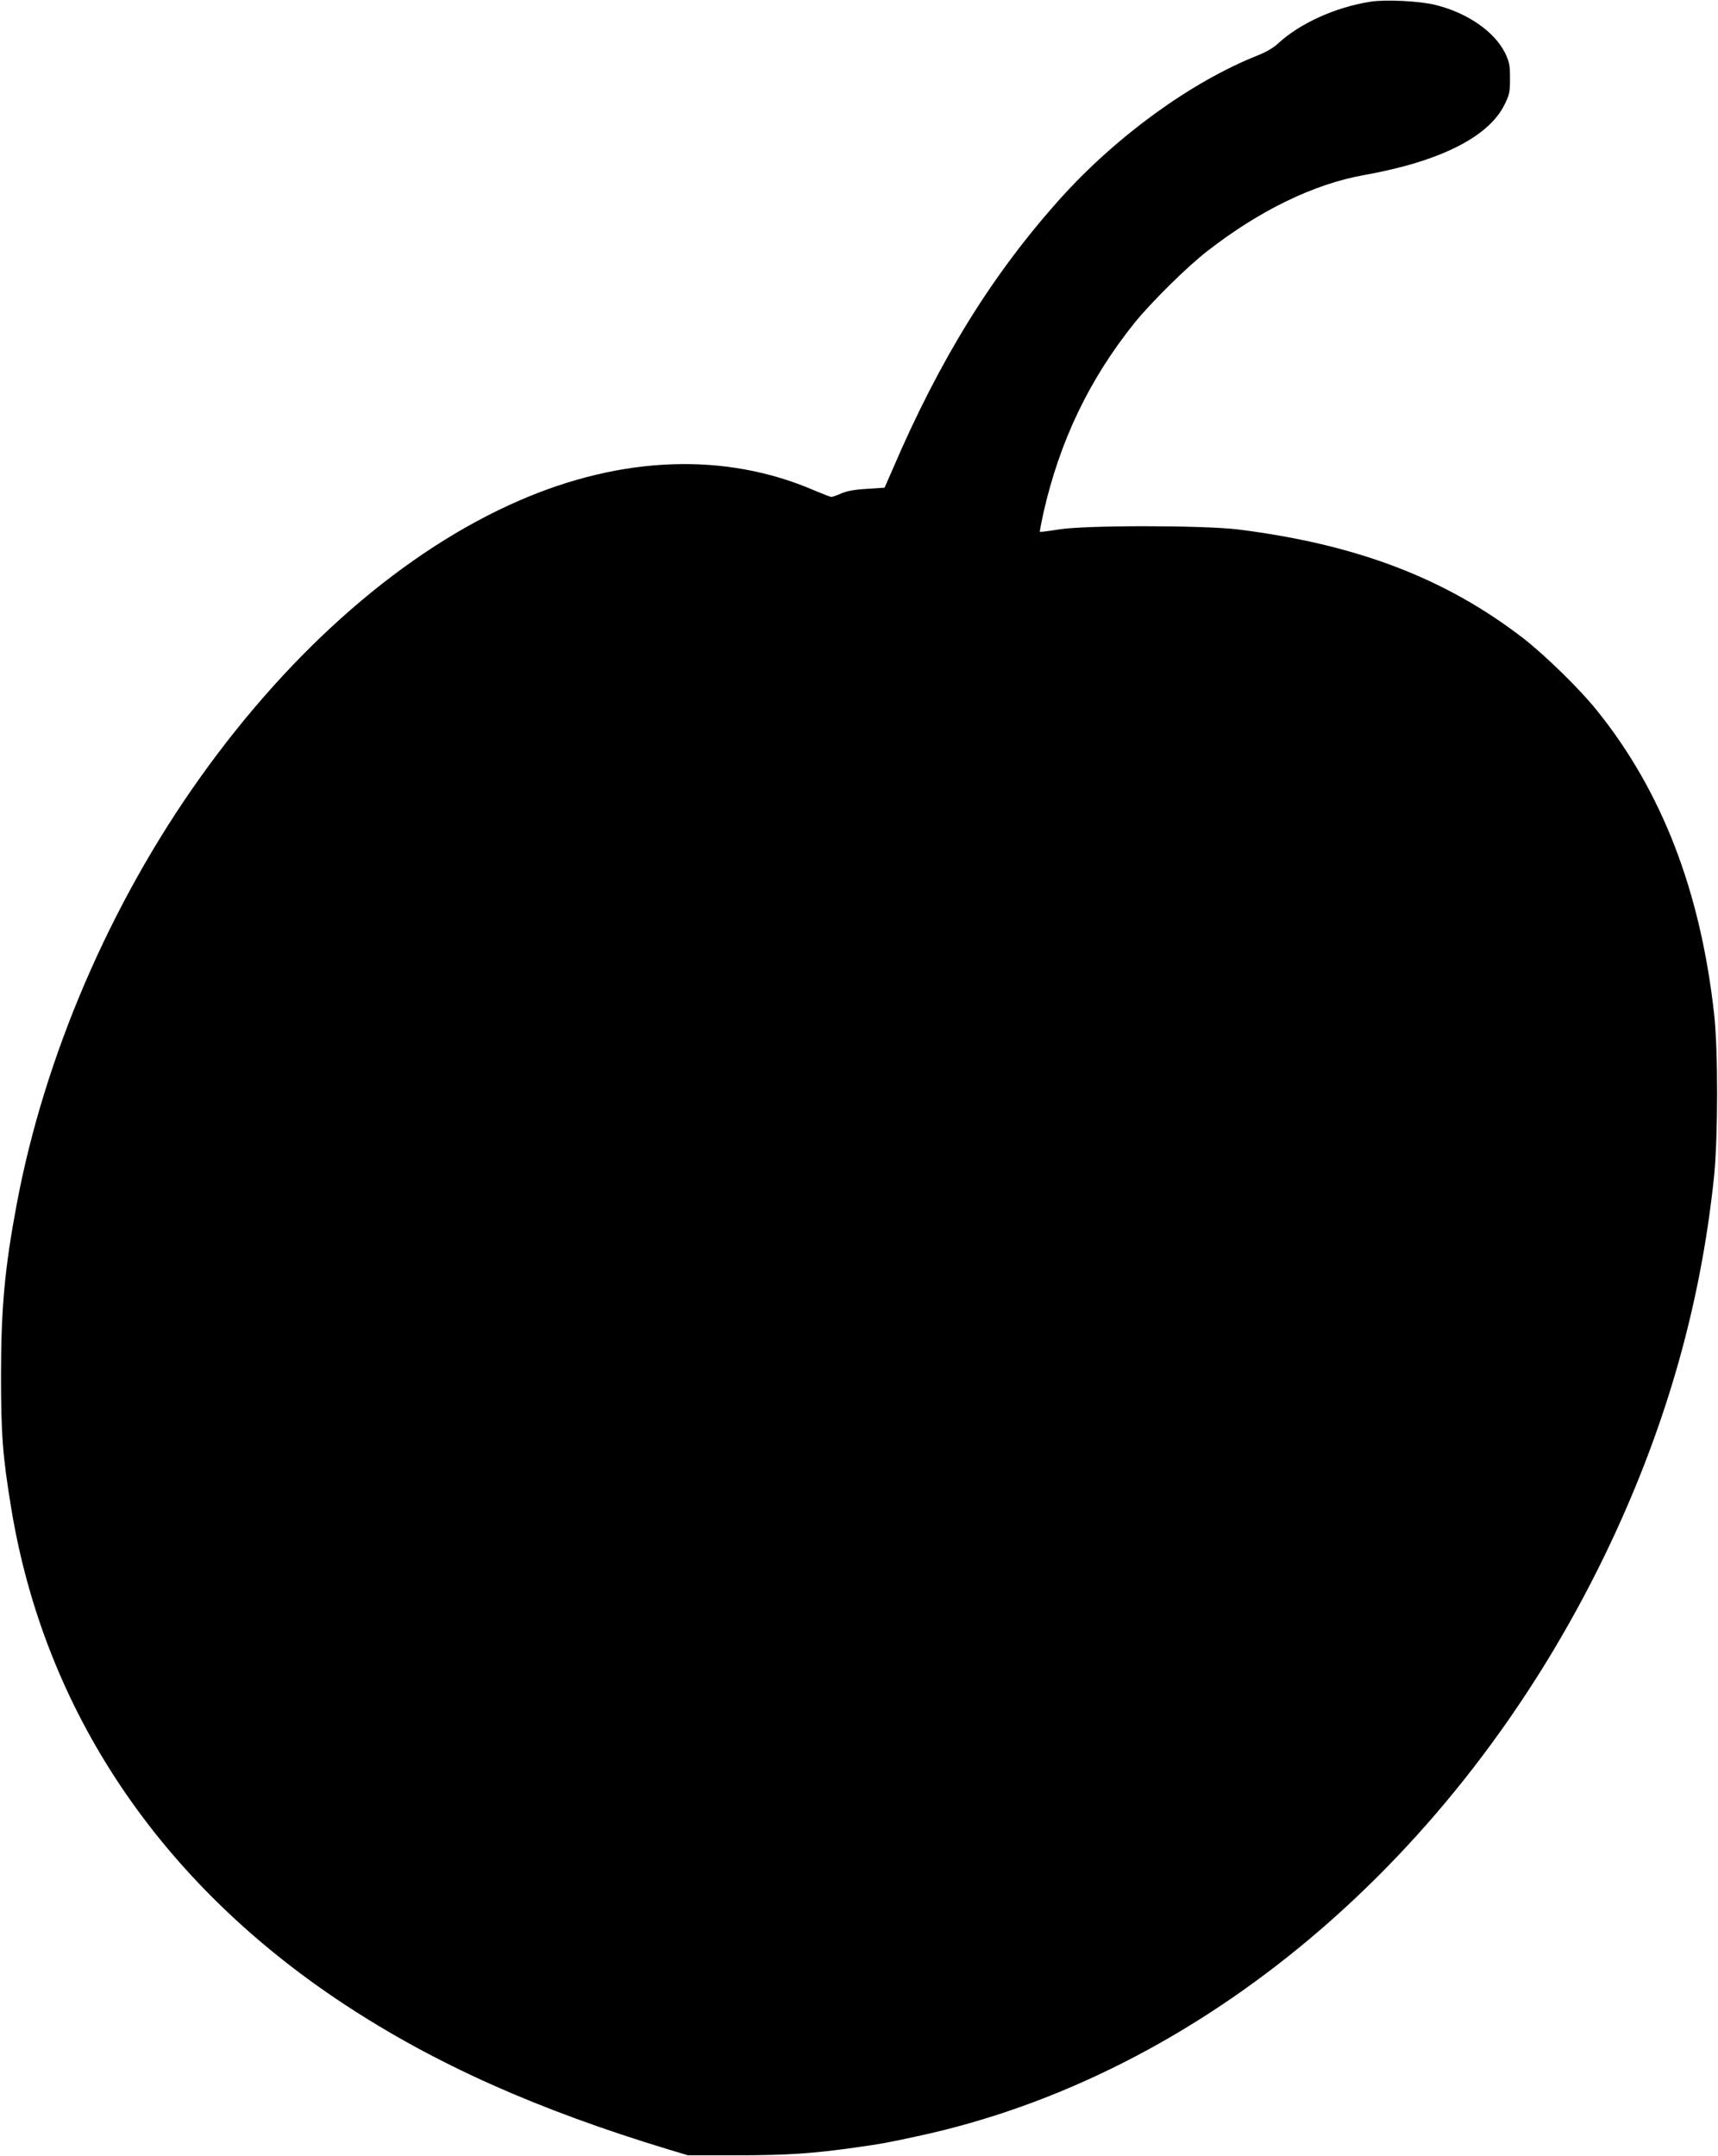
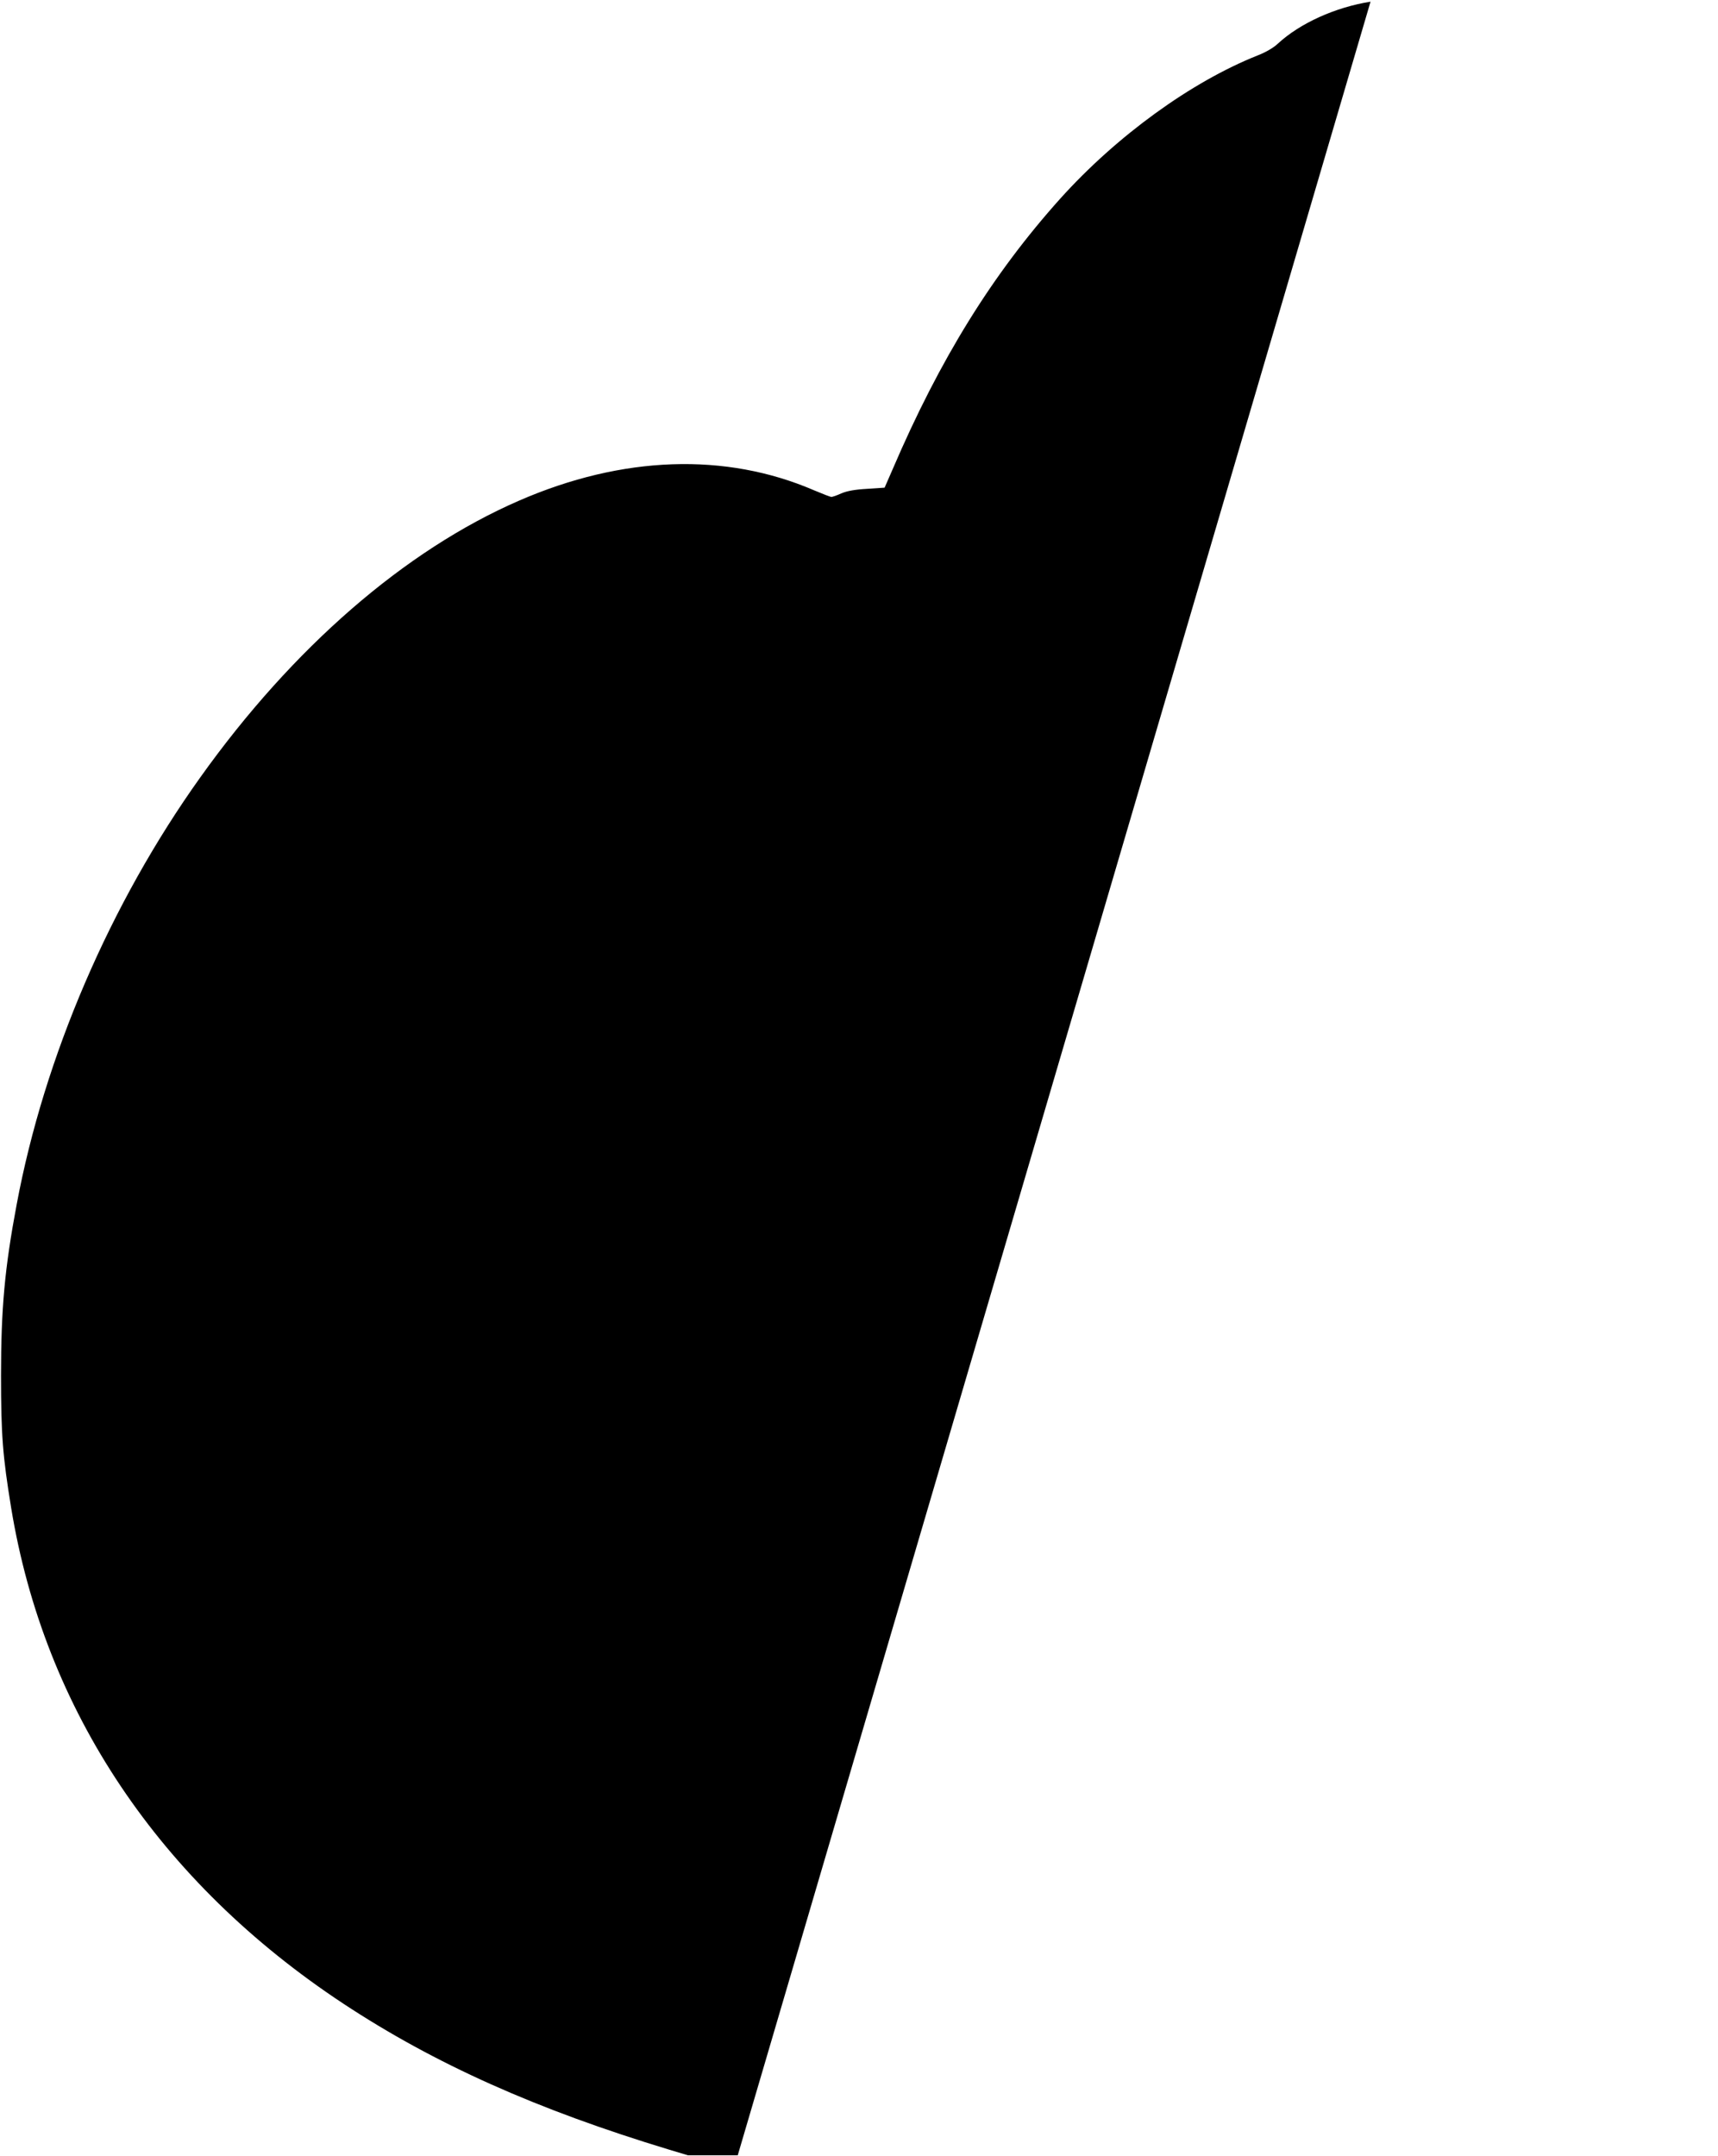
<svg xmlns="http://www.w3.org/2000/svg" version="1.0" width="1020pt" height="1280pt" viewBox="0 0 1020 1280" preserveAspectRatio="xMidYMid meet">
  <g transform="translate(0,1280) scale(0.1,-0.1)" fill="#000000" stroke="none">
-     <path d="M8137 12790 c-209 -33 -419 -128 -550 -249 -25 -24 -73 -52 -120 -70 -395 -157 -837 -478 -1172 -850 -402 -448 -714 -951 -995 -1606 l-48 -110 -105 -7 c-73 -4 -119 -13 -152 -27 -26 -12 -53 -21 -59 -21 -6 0 -52 18 -102 39 -526 227 -1139 206 -1752 -61 -677 -294 -1344 -873 -1893 -1643 -535 -749 -926 -1658 -1090 -2535 -71 -377 -93 -619 -93 -1015 0 -353 10 -479 60 -785 197 -1204 881 -2224 1973 -2945 543 -358 1147 -628 1936 -867 l110 -33 295 0 c298 1 440 10 695 46 150 21 186 27 365 66 1686 359 3212 1647 4086 3447 357 737 570 1475 651 2256 23 232 24 746 0 960 -81 729 -309 1321 -694 1800 -100 126 -312 333 -443 434 -462 355 -988 555 -1690 643 -207 25 -902 26 -1064 0 -60 -10 -110 -16 -112 -14 -2 2 8 52 21 113 97 426 272 792 539 1125 98 122 315 337 436 430 310 241 632 397 930 450 448 80 738 226 832 417 30 60 33 75 33 157 0 79 -4 97 -29 150 -62 126 -222 238 -411 285 -92 24 -298 34 -388 20z" />
+     <path d="M8137 12790 c-209 -33 -419 -128 -550 -249 -25 -24 -73 -52 -120 -70 -395 -157 -837 -478 -1172 -850 -402 -448 -714 -951 -995 -1606 l-48 -110 -105 -7 c-73 -4 -119 -13 -152 -27 -26 -12 -53 -21 -59 -21 -6 0 -52 18 -102 39 -526 227 -1139 206 -1752 -61 -677 -294 -1344 -873 -1893 -1643 -535 -749 -926 -1658 -1090 -2535 -71 -377 -93 -619 -93 -1015 0 -353 10 -479 60 -785 197 -1204 881 -2224 1973 -2945 543 -358 1147 -628 1936 -867 l110 -33 295 0 z" />
  </g>
</svg>